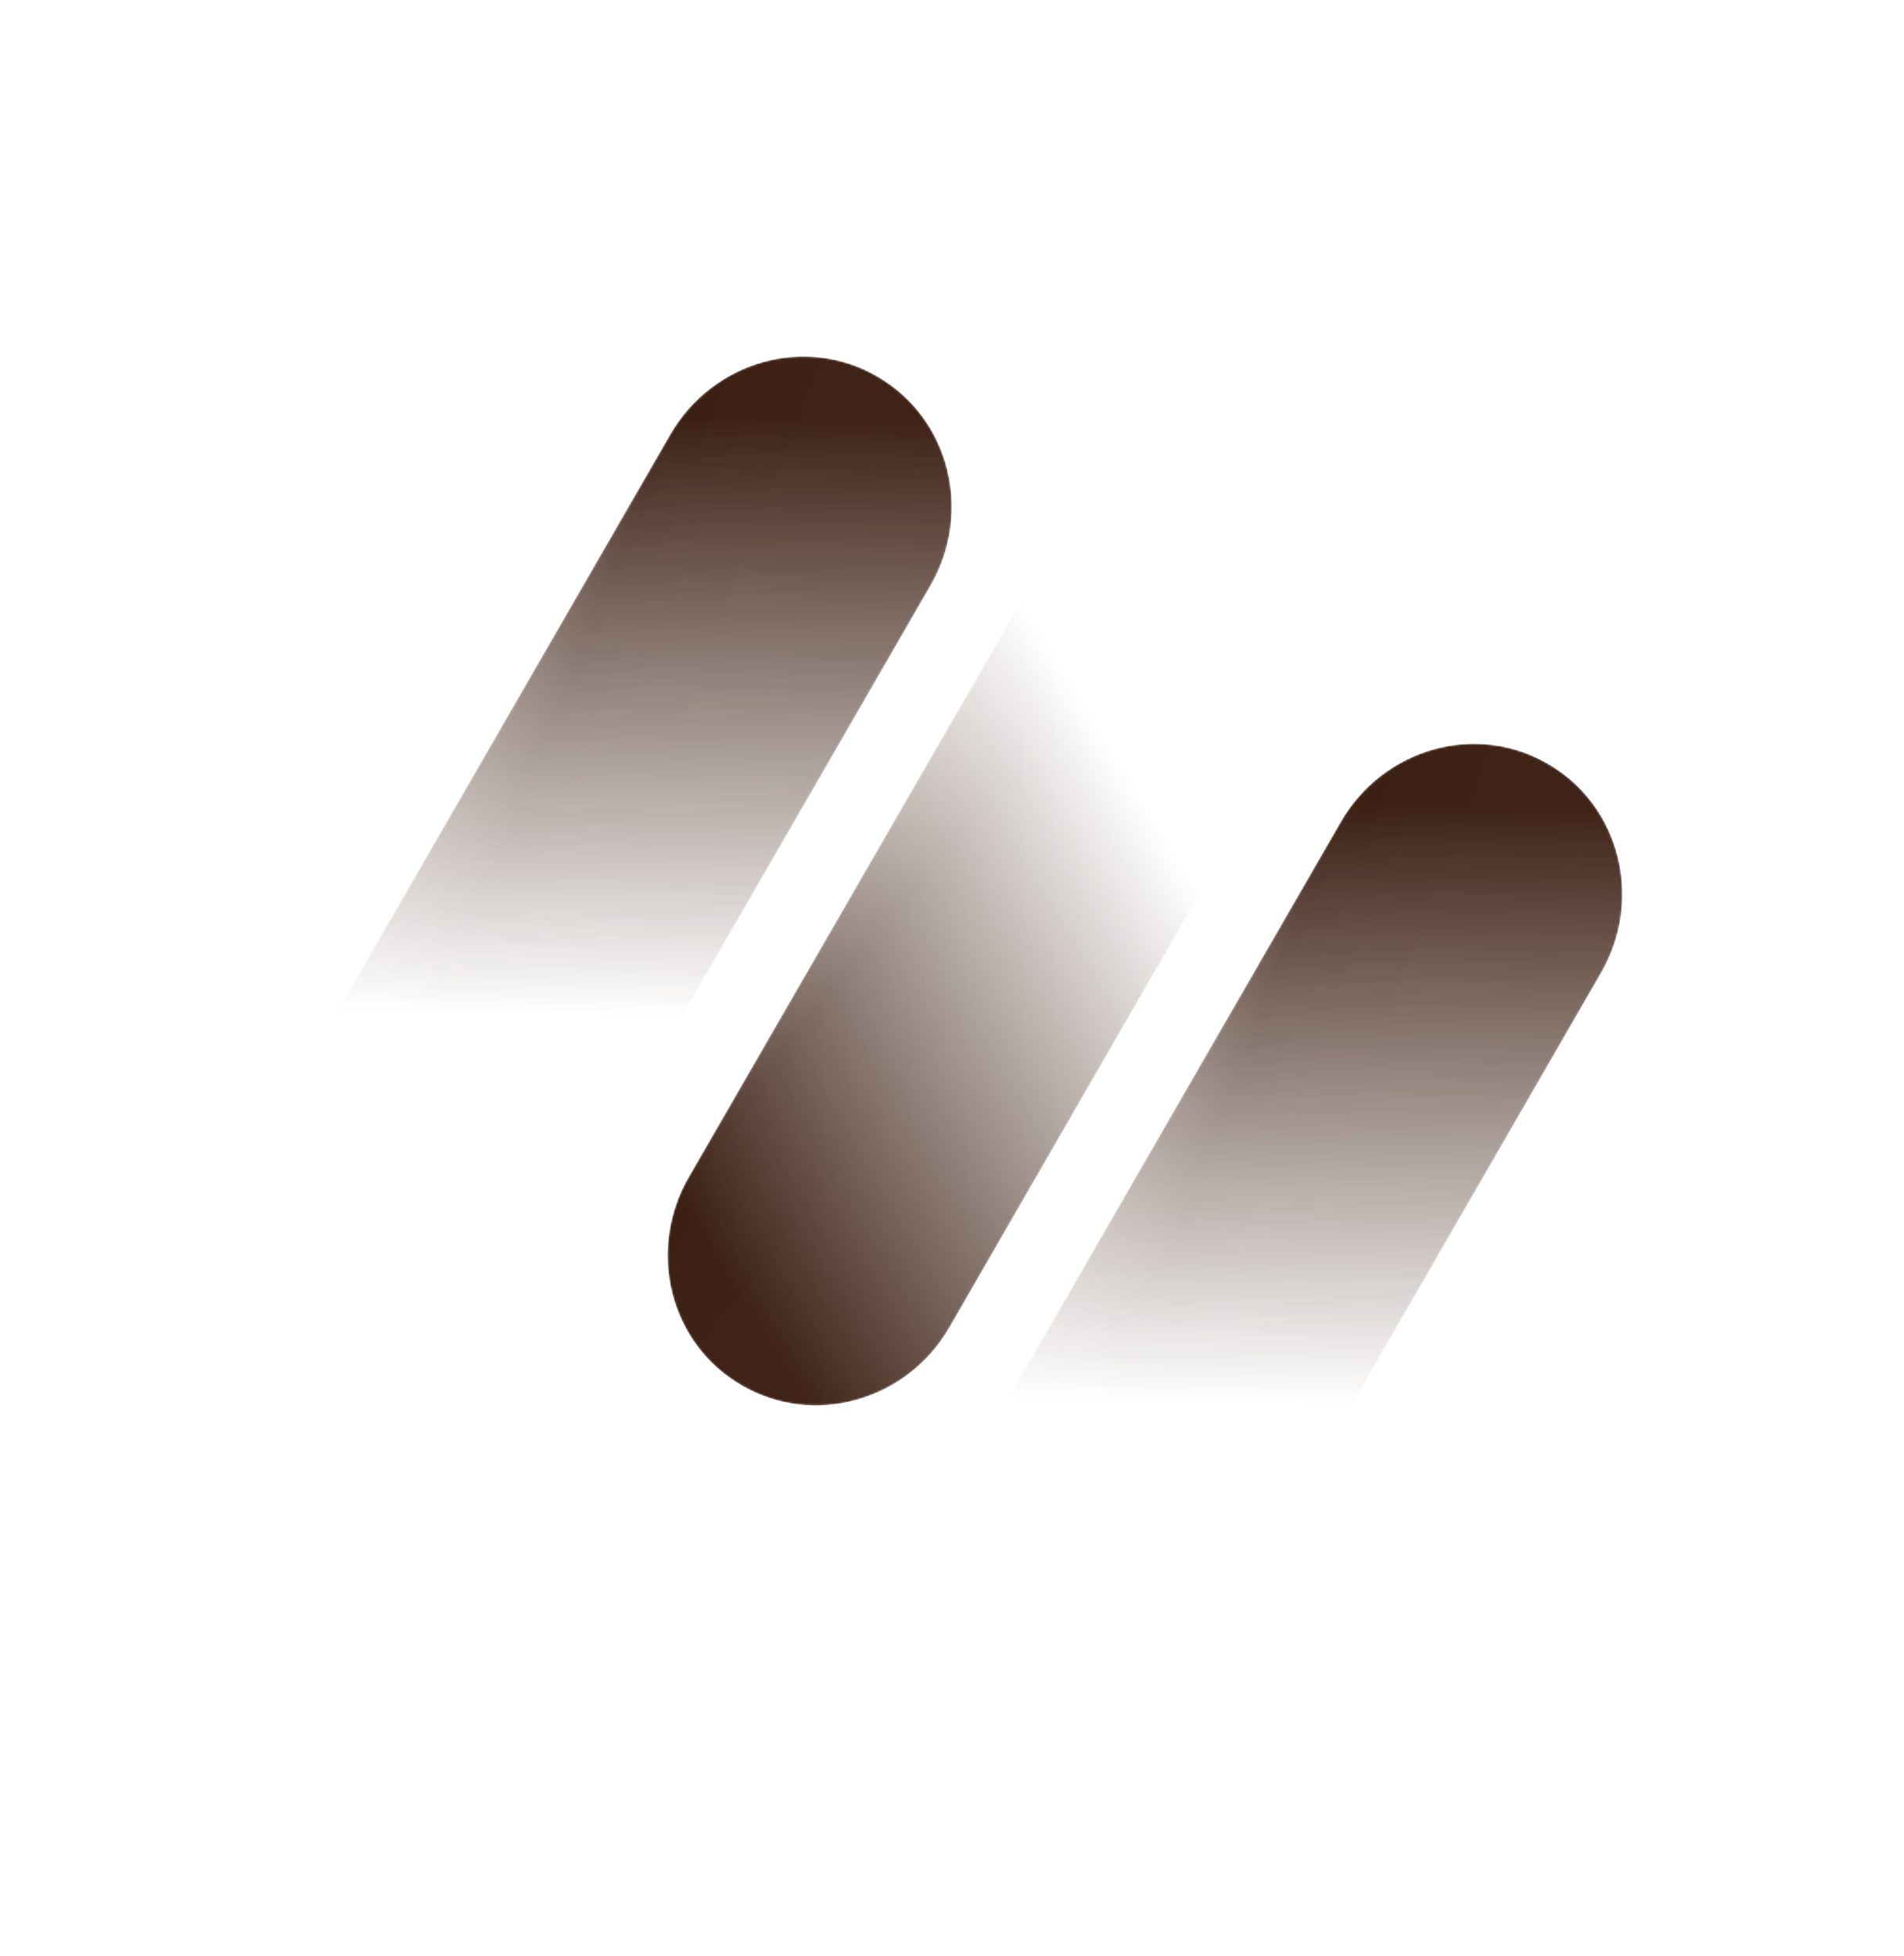
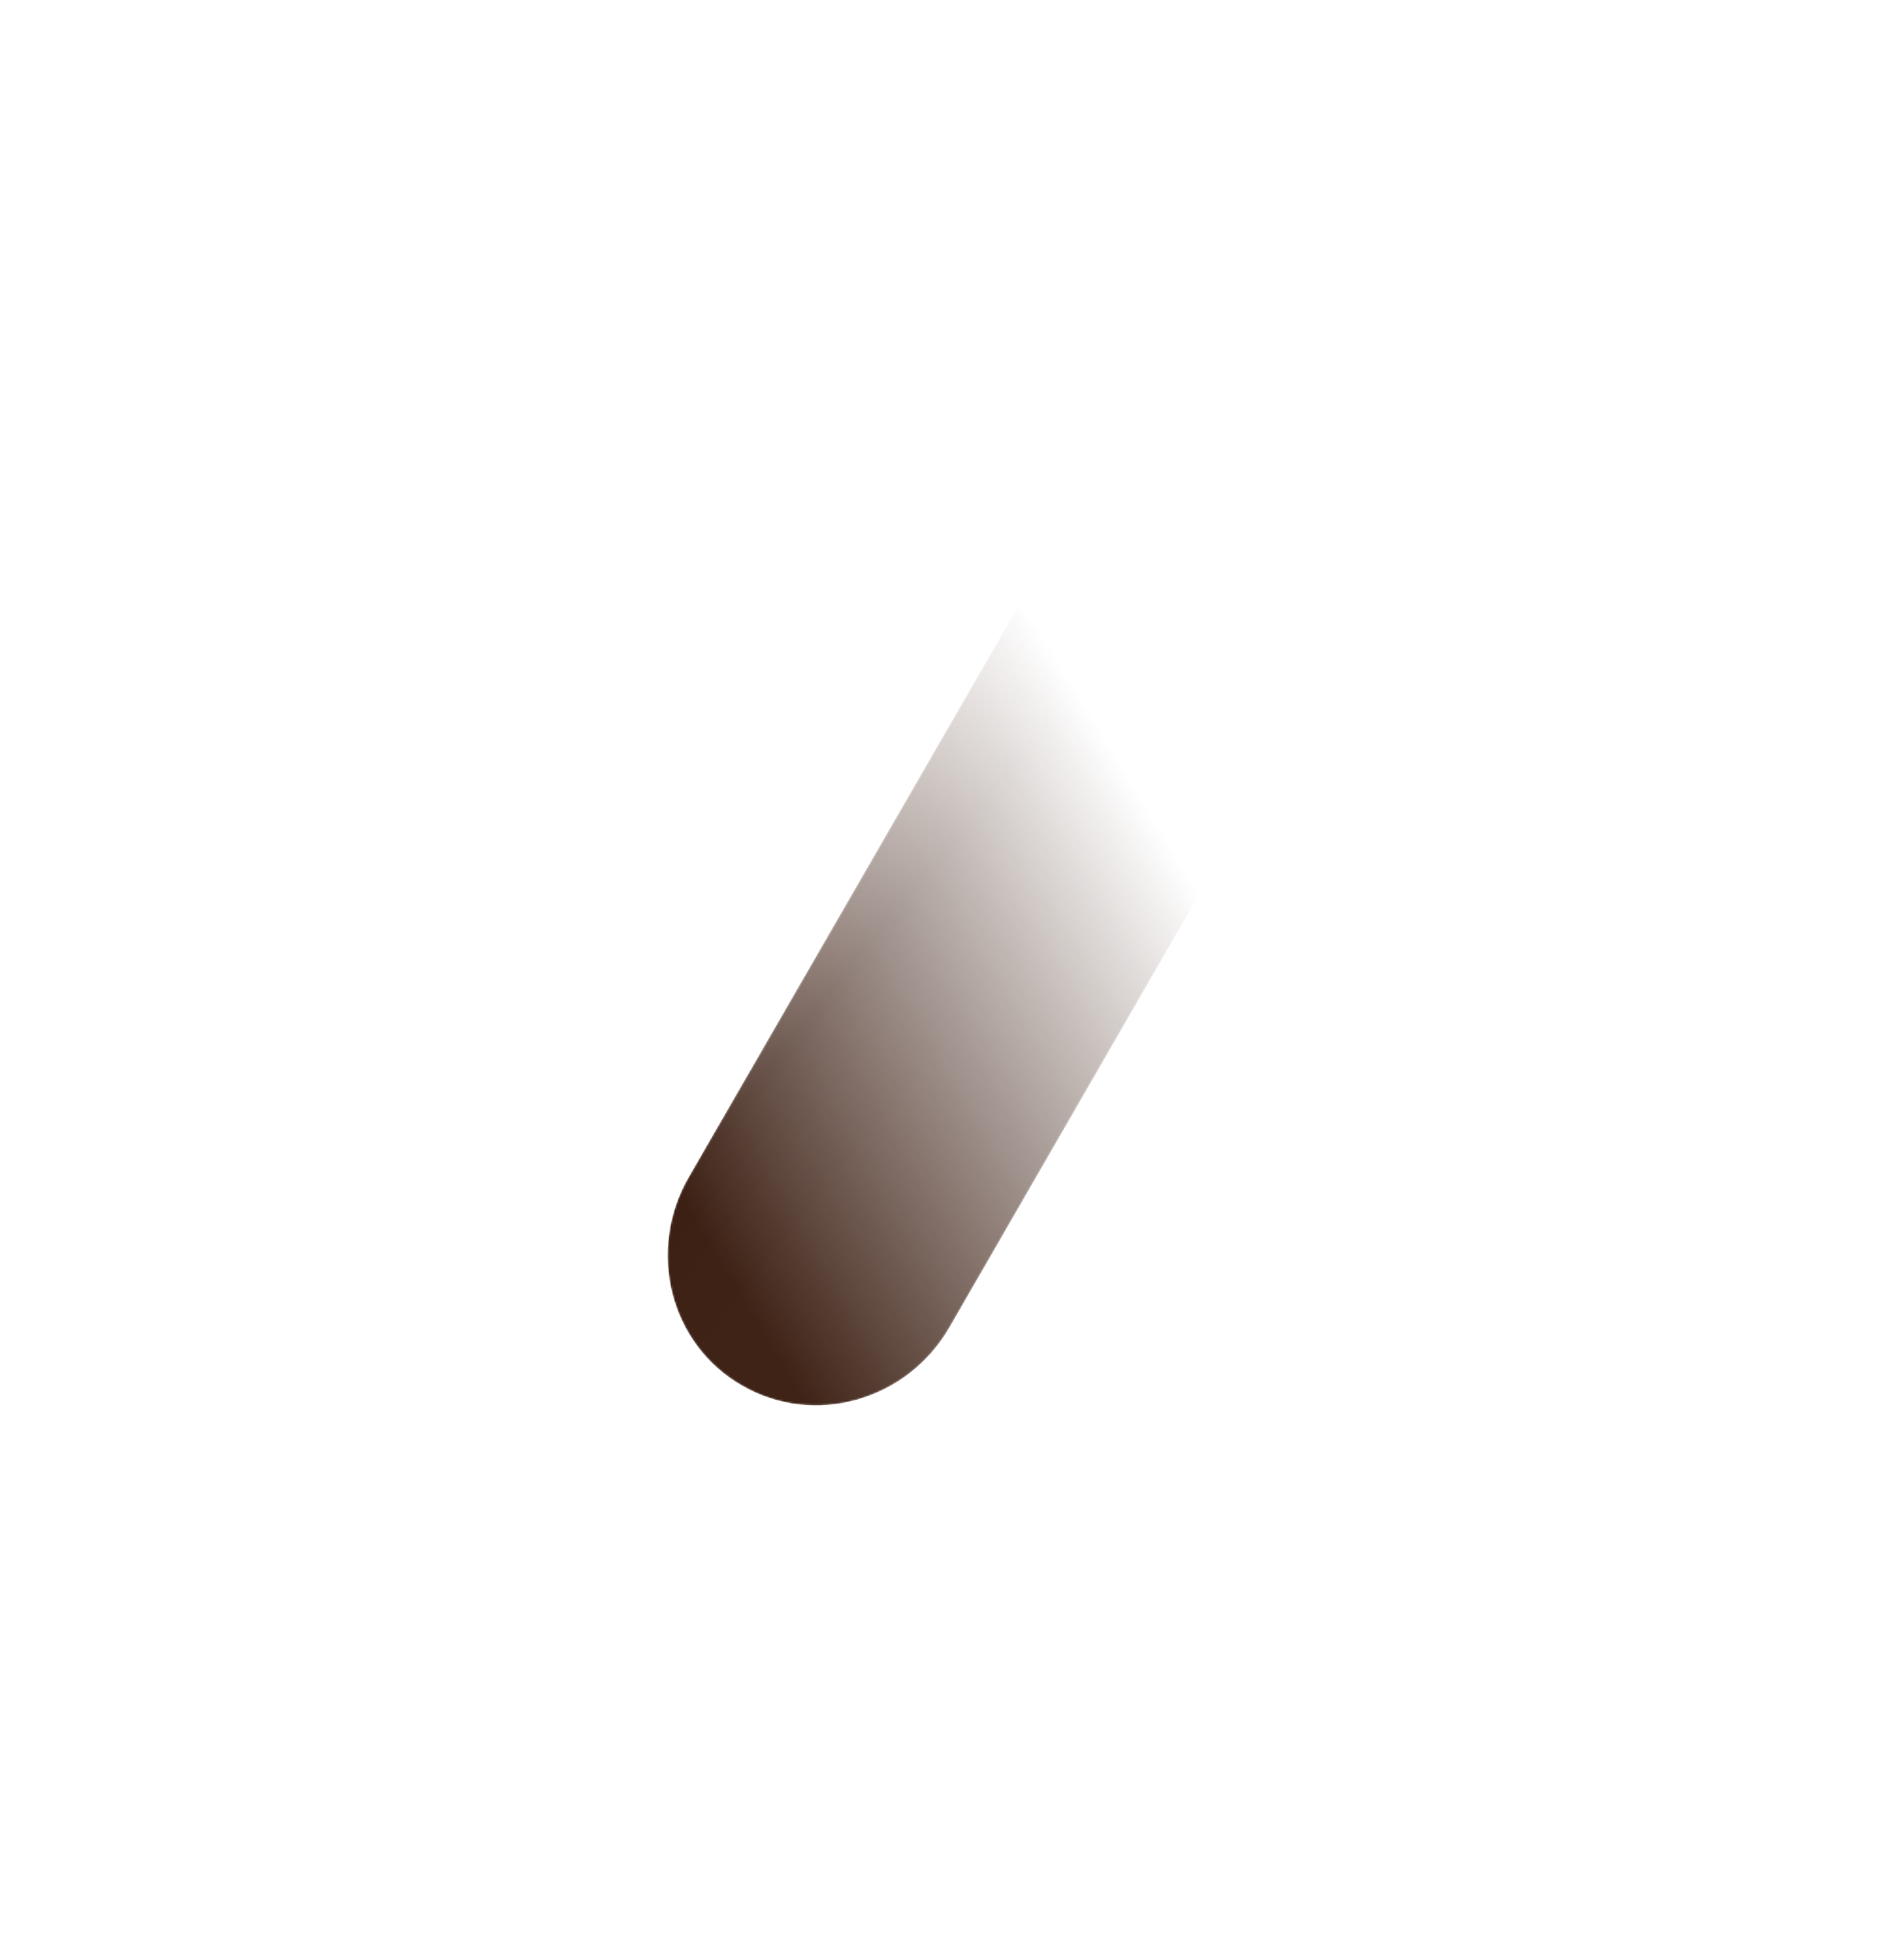
<svg xmlns="http://www.w3.org/2000/svg" width="1011" height="1038" viewBox="0 0 1011 1038" fill="none">
  <g clip-path="url(#clip0_41_566)">
    <mask id="mask0_41_566" style="mask-type:alpha" maskUnits="userSpaceOnUse" x="81" y="189" width="425" height="619">
-       <path d="M355.853 230.614L92.88 686.098C70.259 725.278 82.906 774.959 121.117 797.02C159.329 819.082 208.677 805.194 231.298 766.013L494.157 310.73C516.777 271.549 504.13 221.868 465.919 199.807C427.823 177.546 378.474 191.433 355.853 230.614Z" fill="url(#paint0_linear_41_566)" />
-     </mask>
+       </mask>
    <g mask="url(#mask0_41_566)">
      <g filter="url(#filter0_ii_41_566)">
        <path d="M355.854 230.613L92.405 686.92C69.784 726.1 82.431 775.781 120.643 797.843C158.854 819.904 208.203 806.016 230.824 766.836L494.157 310.729C516.778 271.549 504.13 221.868 465.919 199.806C427.823 177.545 378.475 191.433 355.854 230.613Z" fill="url(#paint1_linear_41_566)" />
        <path d="M355.854 230.613L92.405 686.92C69.784 726.1 82.431 775.781 120.643 797.843C158.854 819.904 208.203 806.016 230.824 766.836L494.157 310.729C516.778 271.549 504.13 221.868 465.919 199.806C427.823 177.545 378.475 191.433 355.854 230.613Z" fill="#C94000" fill-opacity="0.2" />
      </g>
    </g>
    <mask id="mask1_41_566" style="mask-type:alpha" maskUnits="userSpaceOnUse" x="437" y="394" width="425" height="620">
-       <path d="M711.904 436.179L448.93 891.663C426.309 930.844 438.956 980.525 477.168 1002.59C515.379 1024.65 564.728 1010.76 587.349 971.579L850.207 516.295C872.828 477.114 860.181 427.433 821.969 405.372C783.873 383.111 734.525 396.999 711.904 436.179Z" fill="url(#paint2_linear_41_566)" />
-     </mask>
+       </mask>
    <g mask="url(#mask1_41_566)">
      <g filter="url(#filter1_ii_41_566)">
-         <path d="M711.904 436.179L448.456 892.485C425.835 931.666 438.482 981.347 476.693 1003.41C514.904 1025.47 564.253 1011.58 586.874 972.401L850.207 516.295C872.828 477.114 860.181 427.433 821.97 405.372C783.874 383.111 734.525 396.998 711.904 436.179Z" fill="url(#paint3_linear_41_566)" />
        <path d="M711.904 436.179L448.456 892.485C425.835 931.666 438.482 981.347 476.693 1003.41C514.904 1025.47 564.253 1011.58 586.874 972.401L850.207 516.295C872.828 477.114 860.181 427.433 821.97 405.372C783.874 383.111 734.525 396.998 711.904 436.179Z" fill="#C94000" fill-opacity="0.2" />
      </g>
    </g>
    <mask id="mask2_41_566" style="mask-type:alpha" maskUnits="userSpaceOnUse" x="354" y="127" width="425" height="619">
      <path d="M365.702 624.687L628.676 169.203C651.297 130.023 700.645 116.135 738.857 138.196C777.068 160.258 789.715 209.939 767.094 249.119L504.236 704.403C481.615 743.584 432.267 757.471 394.055 735.41C355.729 713.549 343.081 663.868 365.702 624.687Z" fill="url(#paint4_linear_41_566)" />
    </mask>
    <g mask="url(#mask2_41_566)">
      <g filter="url(#filter2_ii_41_566)">
        <path d="M365.702 624.687L629.15 168.381C651.771 129.2 701.12 115.313 739.331 137.374C777.543 159.435 790.19 209.116 767.569 248.297L504.236 704.403C481.615 743.584 432.266 757.472 394.055 735.41C355.728 713.549 343.081 663.868 365.702 624.687Z" fill="url(#paint5_linear_41_566)" />
        <path d="M365.702 624.687L629.15 168.381C651.771 129.2 701.12 115.313 739.331 137.374C777.543 159.435 790.19 209.116 767.569 248.297L504.236 704.403C481.615 743.584 432.266 757.472 394.055 735.41C355.728 713.549 343.081 663.868 365.702 624.687Z" fill="#C94000" fill-opacity="0.2" />
      </g>
    </g>
  </g>
  <defs>
    <filter id="filter0_ii_41_566" x="81.18" y="189.184" width="450.551" height="667.145" filterUnits="userSpaceOnUse" color-interpolation-filters="sRGB">
      <feGaussianBlur stdDeviation="38.997" />
      <feGaussianBlur stdDeviation="15.37" />
    </filter>
    <filter id="filter1_ii_41_566" x="437.23" y="394.749" width="450.552" height="667.145" filterUnits="userSpaceOnUse" color-interpolation-filters="sRGB">
      <feGaussianBlur stdDeviation="38.997" />
      <feGaussianBlur stdDeviation="15.37" />
    </filter>
    <filter id="filter2_ii_41_566" x="354.481" y="126.889" width="450.662" height="667.007" filterUnits="userSpaceOnUse" color-interpolation-filters="sRGB">
      <feGaussianBlur stdDeviation="38.997" />
      <feGaussianBlur stdDeviation="15.37" />
    </filter>
    <linearGradient id="paint0_linear_41_566" x1="299.709" y1="588.76" x2="307.305" y2="220.895" gradientUnits="userSpaceOnUse">
      <stop offset="0.133" stop-opacity="0" />
      <stop offset="1" />
    </linearGradient>
    <linearGradient id="paint1_linear_41_566" x1="102.232" y1="530.981" x2="284.877" y2="601.588" gradientUnits="userSpaceOnUse">
      <stop stop-color="#949494" />
      <stop offset="0.635" stop-color="#181818" />
      <stop offset="1" stop-color="#1D1D1D" />
    </linearGradient>
    <linearGradient id="paint2_linear_41_566" x1="655.76" y1="794.326" x2="663.355" y2="426.46" gradientUnits="userSpaceOnUse">
      <stop offset="0.133" stop-opacity="0" />
      <stop offset="1" />
    </linearGradient>
    <linearGradient id="paint3_linear_41_566" x1="458.282" y1="736.547" x2="640.928" y2="807.153" gradientUnits="userSpaceOnUse">
      <stop stop-color="#949494" />
      <stop offset="0.635" stop-color="#181818" />
      <stop offset="1" stop-color="#1D1D1D" />
    </linearGradient>
    <linearGradient id="paint4_linear_41_566" x1="647.794" y1="396.991" x2="333.011" y2="587.502" gradientUnits="userSpaceOnUse">
      <stop offset="0.133" stop-opacity="0" />
      <stop offset="1" />
    </linearGradient>
    <linearGradient id="paint5_linear_41_566" x1="499.017" y1="254.861" x2="651.487" y2="377.733" gradientUnits="userSpaceOnUse">
      <stop stop-color="#949494" />
      <stop offset="0.635" stop-color="#181818" />
      <stop offset="1" stop-color="#1D1D1D" />
    </linearGradient>
    <clipPath id="clip0_41_566">
      <rect width="1038" height="1038" fill="white" />
    </clipPath>
  </defs>
</svg>